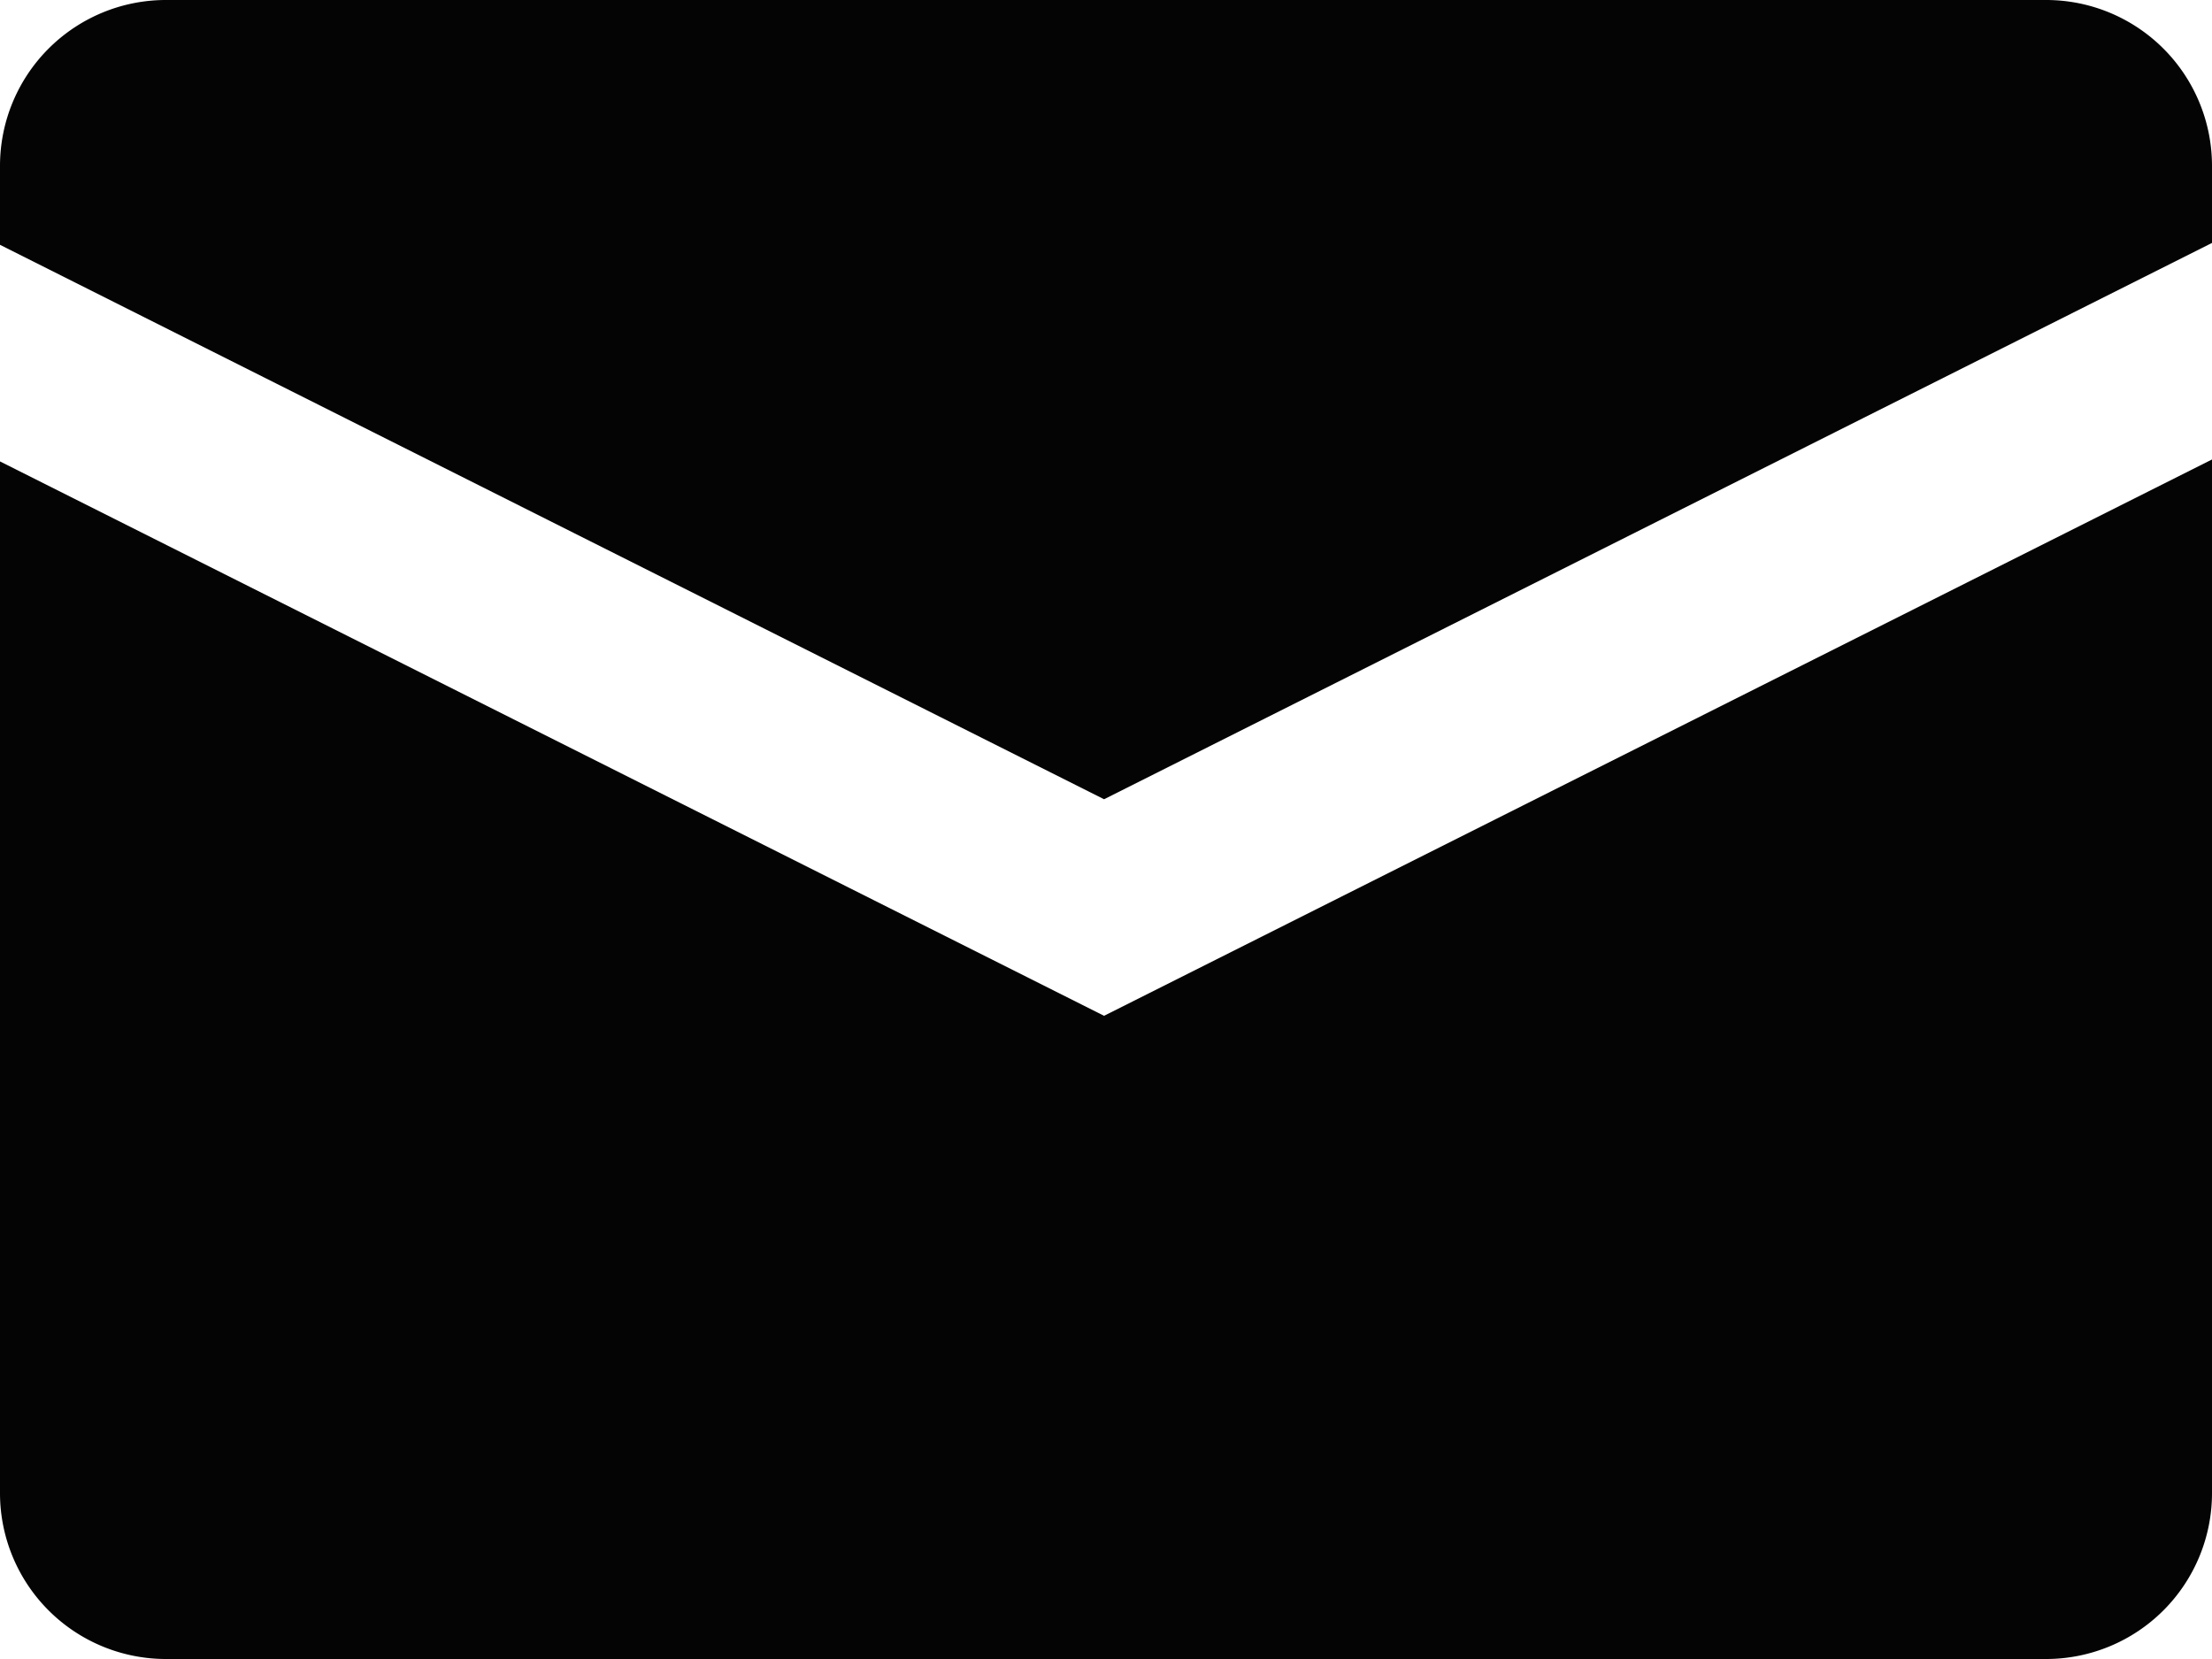
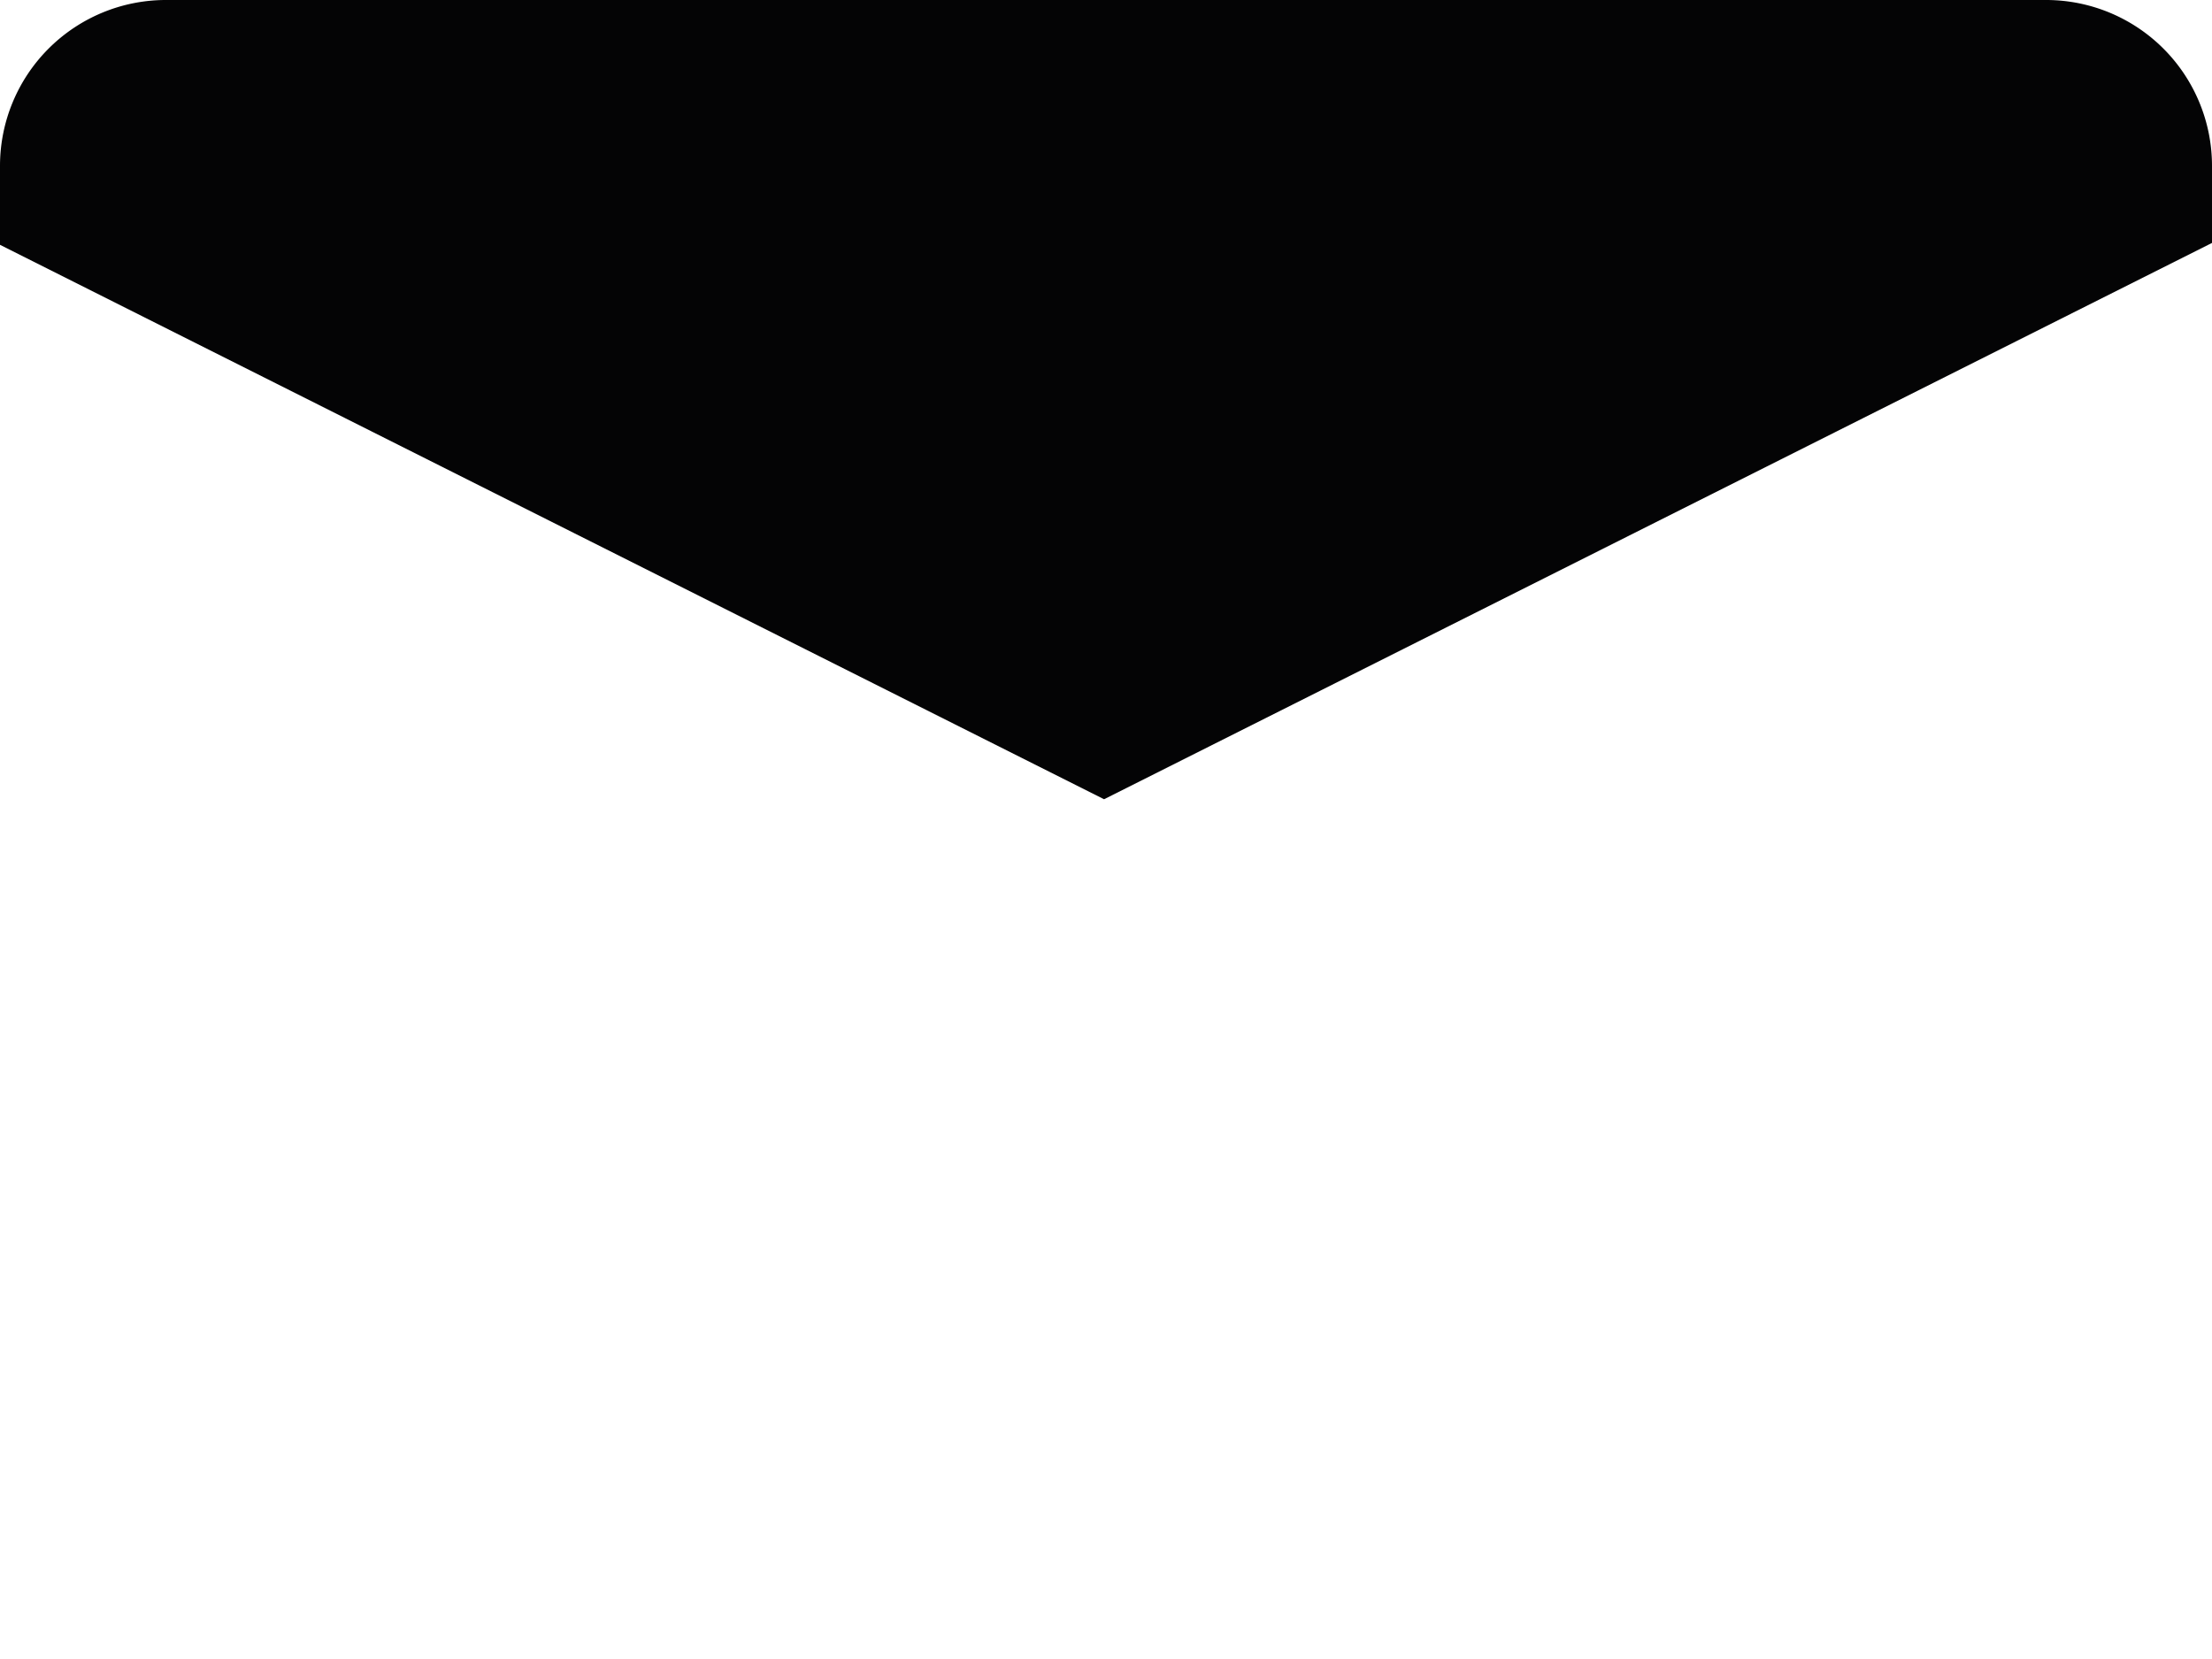
<svg xmlns="http://www.w3.org/2000/svg" width="40" height="30" viewBox="0 0 40 30">
  <g id="Gruppe_1895" data-name="Gruppe 1895" transform="translate(-13 -18)">
    <path id="Pfad_620" data-name="Pfad 620" d="M32.965,32.453,53,22.393V21a3,3,0,0,0-3-3H16a3,3,0,0,0-3,3v1.427Z" fill="#040405" />
-     <path id="Pfad_621" data-name="Pfad 621" d="M32.965,36.369,13,26.344V45a3,3,0,0,0,3,3H50a3,3,0,0,0,3-3V26.309Z" fill="#040405" />
  </g>
</svg>